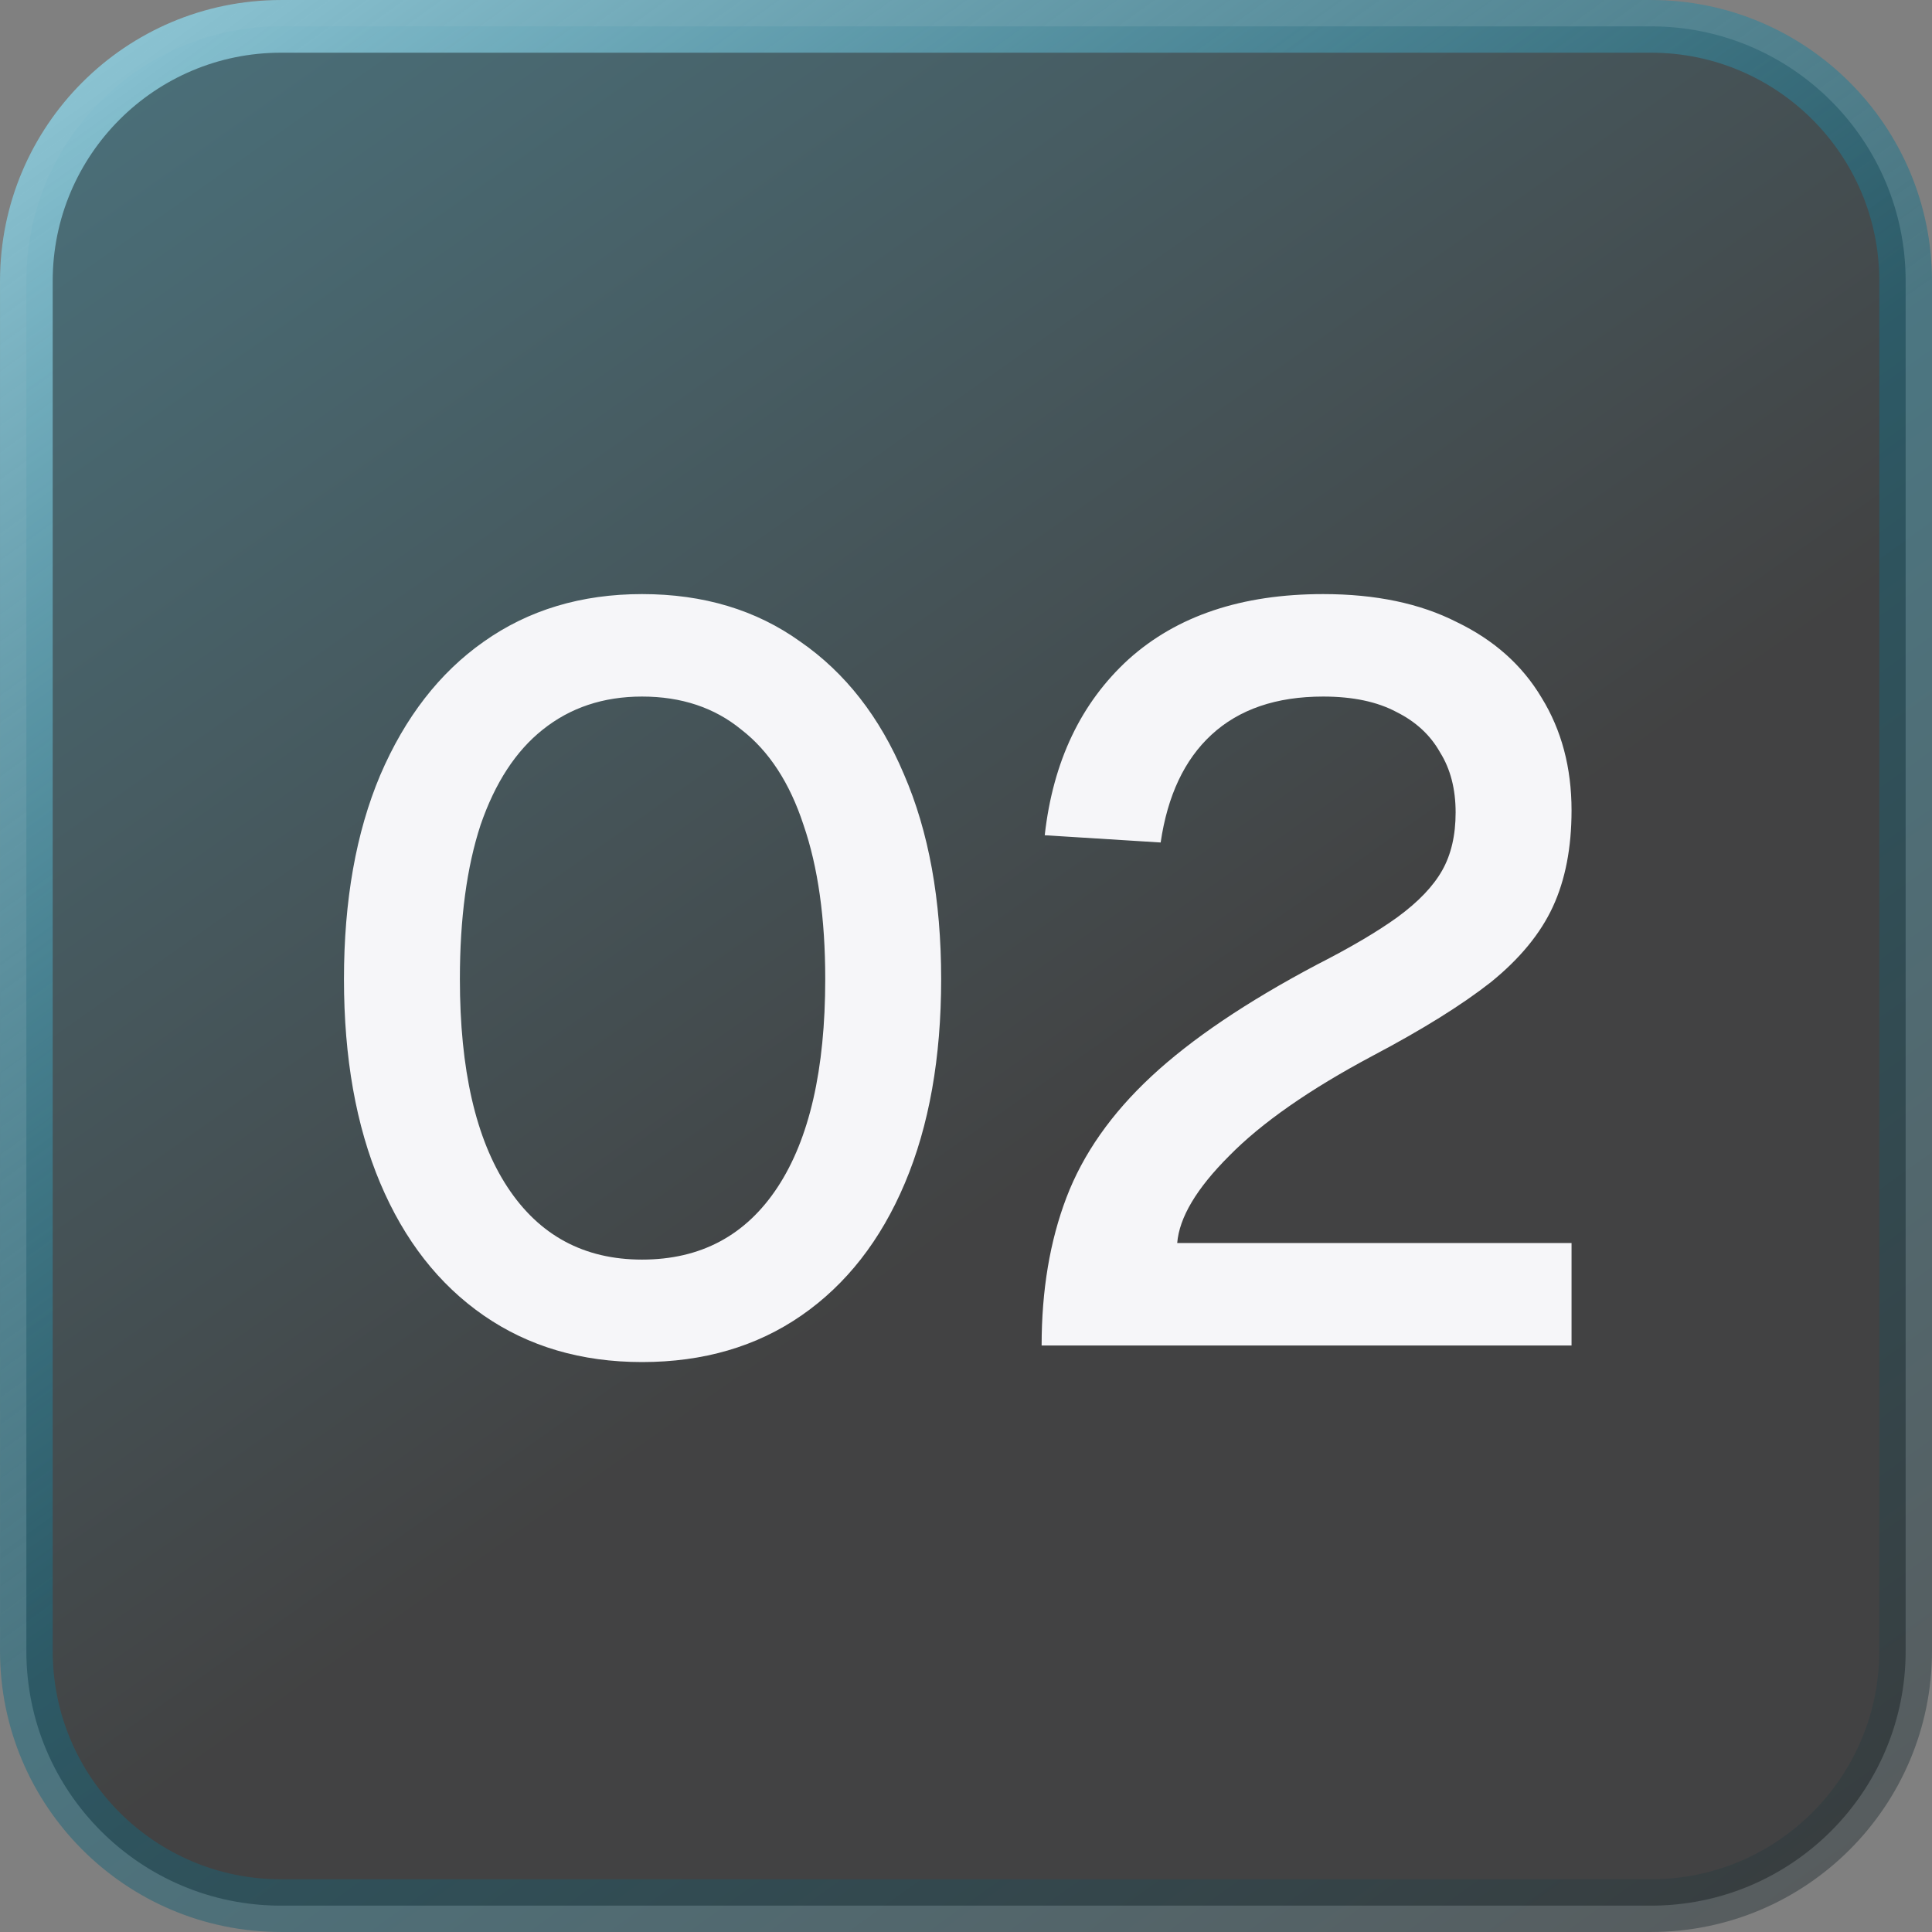
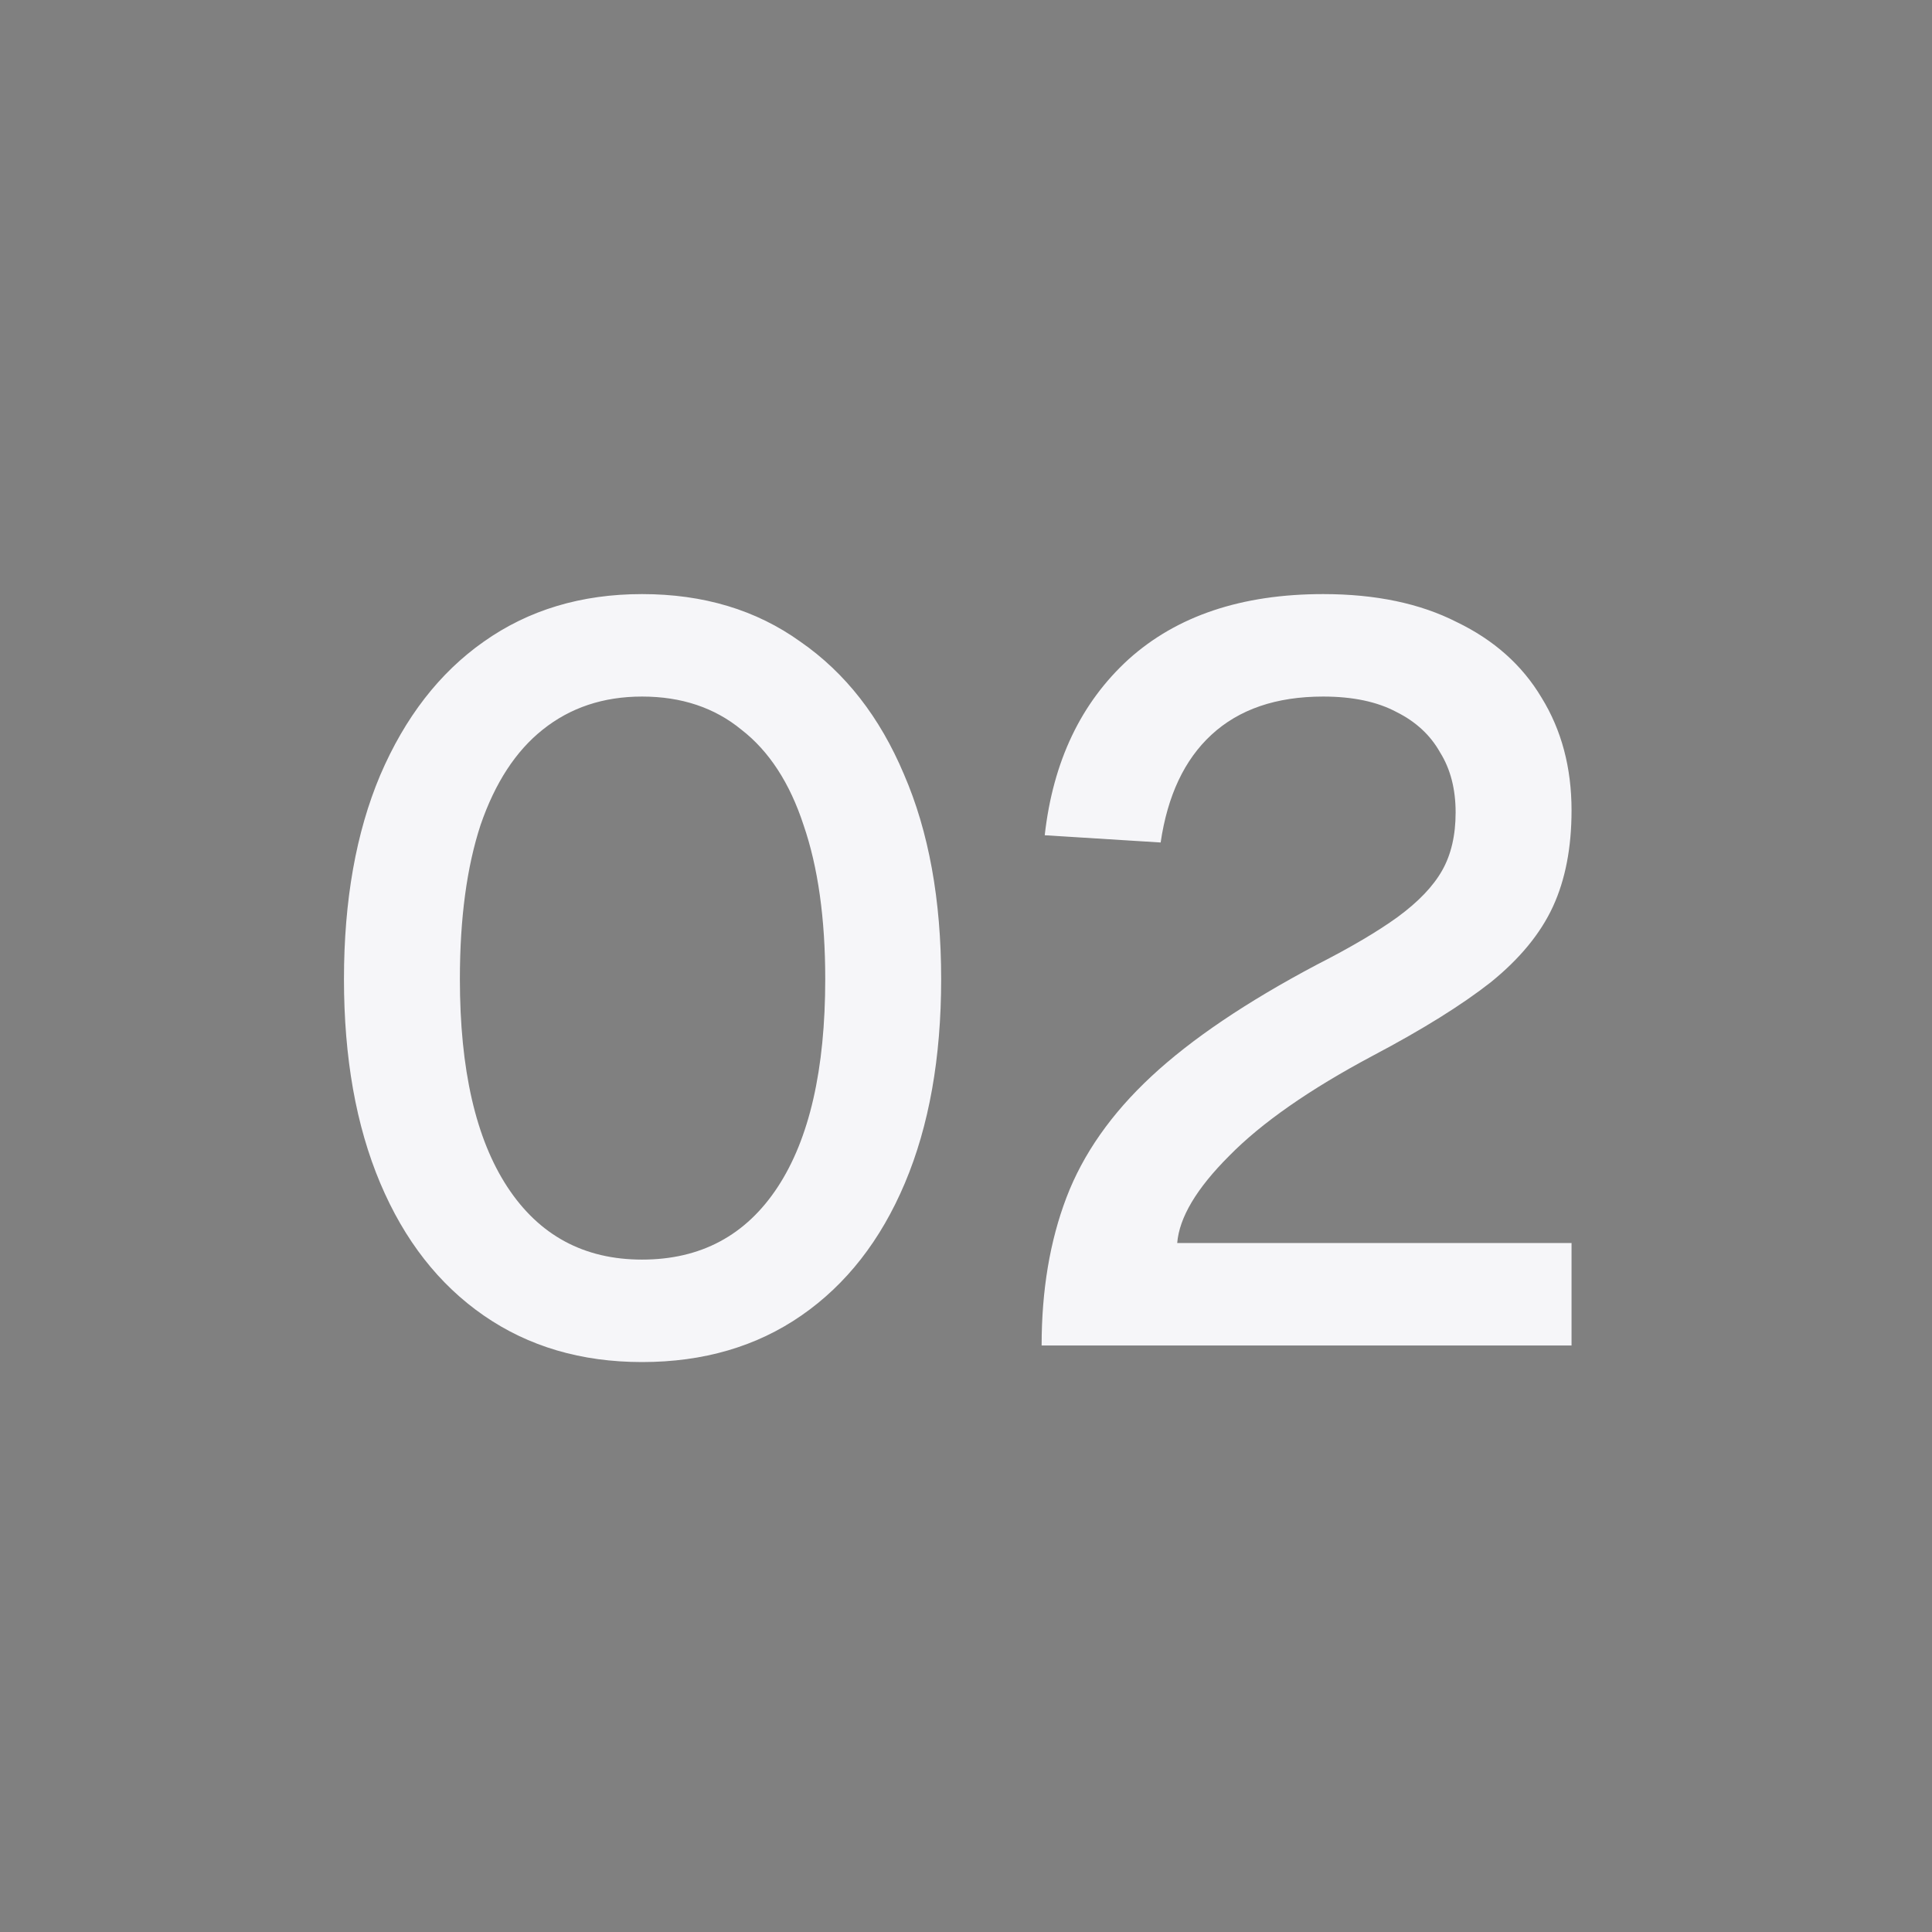
<svg xmlns="http://www.w3.org/2000/svg" width="56" height="56" viewBox="0 0 56 56" fill="none">
  <rect x="0" y="0" width="56" height="56" fill="#808080" stroke="none" />
-   <path d="M8.146 0.764H47.855C51.931 0.764 55.236 4.069 55.236 8.146V47.855C55.236 51.931 51.931 55.236 47.855 55.236H8.146C4.069 55.236 0.764 51.931 0.764 47.855V8.146C0.764 4.069 4.069 0.764 8.146 0.764Z" fill="url(#paint0_linear_36032_7583)" />
-   <path d="M8.146 0.764H47.855C51.931 0.764 55.236 4.069 55.236 8.146V47.855C55.236 51.931 51.931 55.236 47.855 55.236H8.146C4.069 55.236 0.764 51.931 0.764 47.855V8.146C0.764 4.069 4.069 0.764 8.146 0.764Z" stroke="url(#paint1_linear_36032_7583)" stroke-width="1.527" />
  <path d="M18.61 39.48C16.85 39.48 15.32 39.03 14.02 38.13C12.72 37.23 11.72 35.95 11.02 34.29C10.32 32.63 9.97 30.66 9.97 28.38C9.97 26.1 10.32 24.13 11.02 22.47C11.74 20.79 12.74 19.5 14.02 18.6C15.32 17.68 16.85 17.22 18.61 17.22C20.39 17.22 21.92 17.68 23.2 18.6C24.5 19.5 25.5 20.78 26.2 22.44C26.92 24.1 27.28 26.08 27.28 28.38C27.28 30.66 26.93 32.63 26.23 34.29C25.53 35.95 24.53 37.23 23.23 38.13C21.93 39.03 20.39 39.48 18.61 39.48ZM18.61 36.51C20.31 36.51 21.62 35.81 22.54 34.41C23.46 33.01 23.92 31 23.92 28.38C23.92 26.62 23.71 25.13 23.29 23.91C22.89 22.69 22.29 21.77 21.49 21.15C20.71 20.51 19.75 20.19 18.61 20.19C17.49 20.19 16.53 20.51 15.73 21.15C14.95 21.77 14.35 22.69 13.93 23.91C13.53 25.13 13.33 26.62 13.33 28.38C13.33 31 13.79 33.01 14.71 34.41C15.63 35.81 16.93 36.51 18.61 36.51ZM30.192 39C30.192 37.4 30.432 35.97 30.912 34.71C31.392 33.45 32.212 32.28 33.372 31.2C34.532 30.12 36.132 29.04 38.172 27.96C39.152 27.46 39.932 27 40.512 26.58C41.112 26.14 41.542 25.69 41.802 25.23C42.062 24.77 42.192 24.21 42.192 23.55C42.192 22.87 42.042 22.29 41.742 21.81C41.462 21.31 41.042 20.92 40.482 20.64C39.922 20.34 39.212 20.19 38.352 20.19C36.992 20.19 35.912 20.56 35.112 21.3C34.332 22.02 33.842 23.06 33.642 24.42L30.282 24.21C30.522 22.07 31.332 20.37 32.712 19.11C34.112 17.85 35.992 17.22 38.352 17.22C39.872 17.22 41.162 17.49 42.222 18.03C43.302 18.55 44.122 19.28 44.682 20.22C45.262 21.16 45.552 22.25 45.552 23.49C45.552 24.57 45.372 25.5 45.012 26.28C44.652 27.06 44.052 27.79 43.212 28.47C42.372 29.13 41.232 29.84 39.792 30.6C37.952 31.58 36.562 32.55 35.622 33.51C34.682 34.45 34.182 35.29 34.122 36.03H45.552V39H30.192Z" fill="#F6F6F9" />
  <defs>
    <linearGradient id="paint0_linear_36032_7583" x1="-24.365" y1="-46.495" x2="31.785" y2="33.136" gradientUnits="userSpaceOnUse">
      <stop stop-color="#2099BA" />
      <stop offset="0.5" stop-color="#176D84" stop-opacity="0.5" />
      <stop offset="1" stop-color="#040405" stop-opacity="0.5" />
    </linearGradient>
    <linearGradient id="paint1_linear_36032_7583" x1="5.406" y1="-5.05" x2="52.714" y2="60.701" gradientUnits="userSpaceOnUse">
      <stop stop-color="#98D0DF" />
      <stop offset="0.5" stop-color="#176D84" stop-opacity="0.5" />
      <stop offset="1" stop-color="#313132" stop-opacity="0.5" />
    </linearGradient>
  </defs>
</svg>